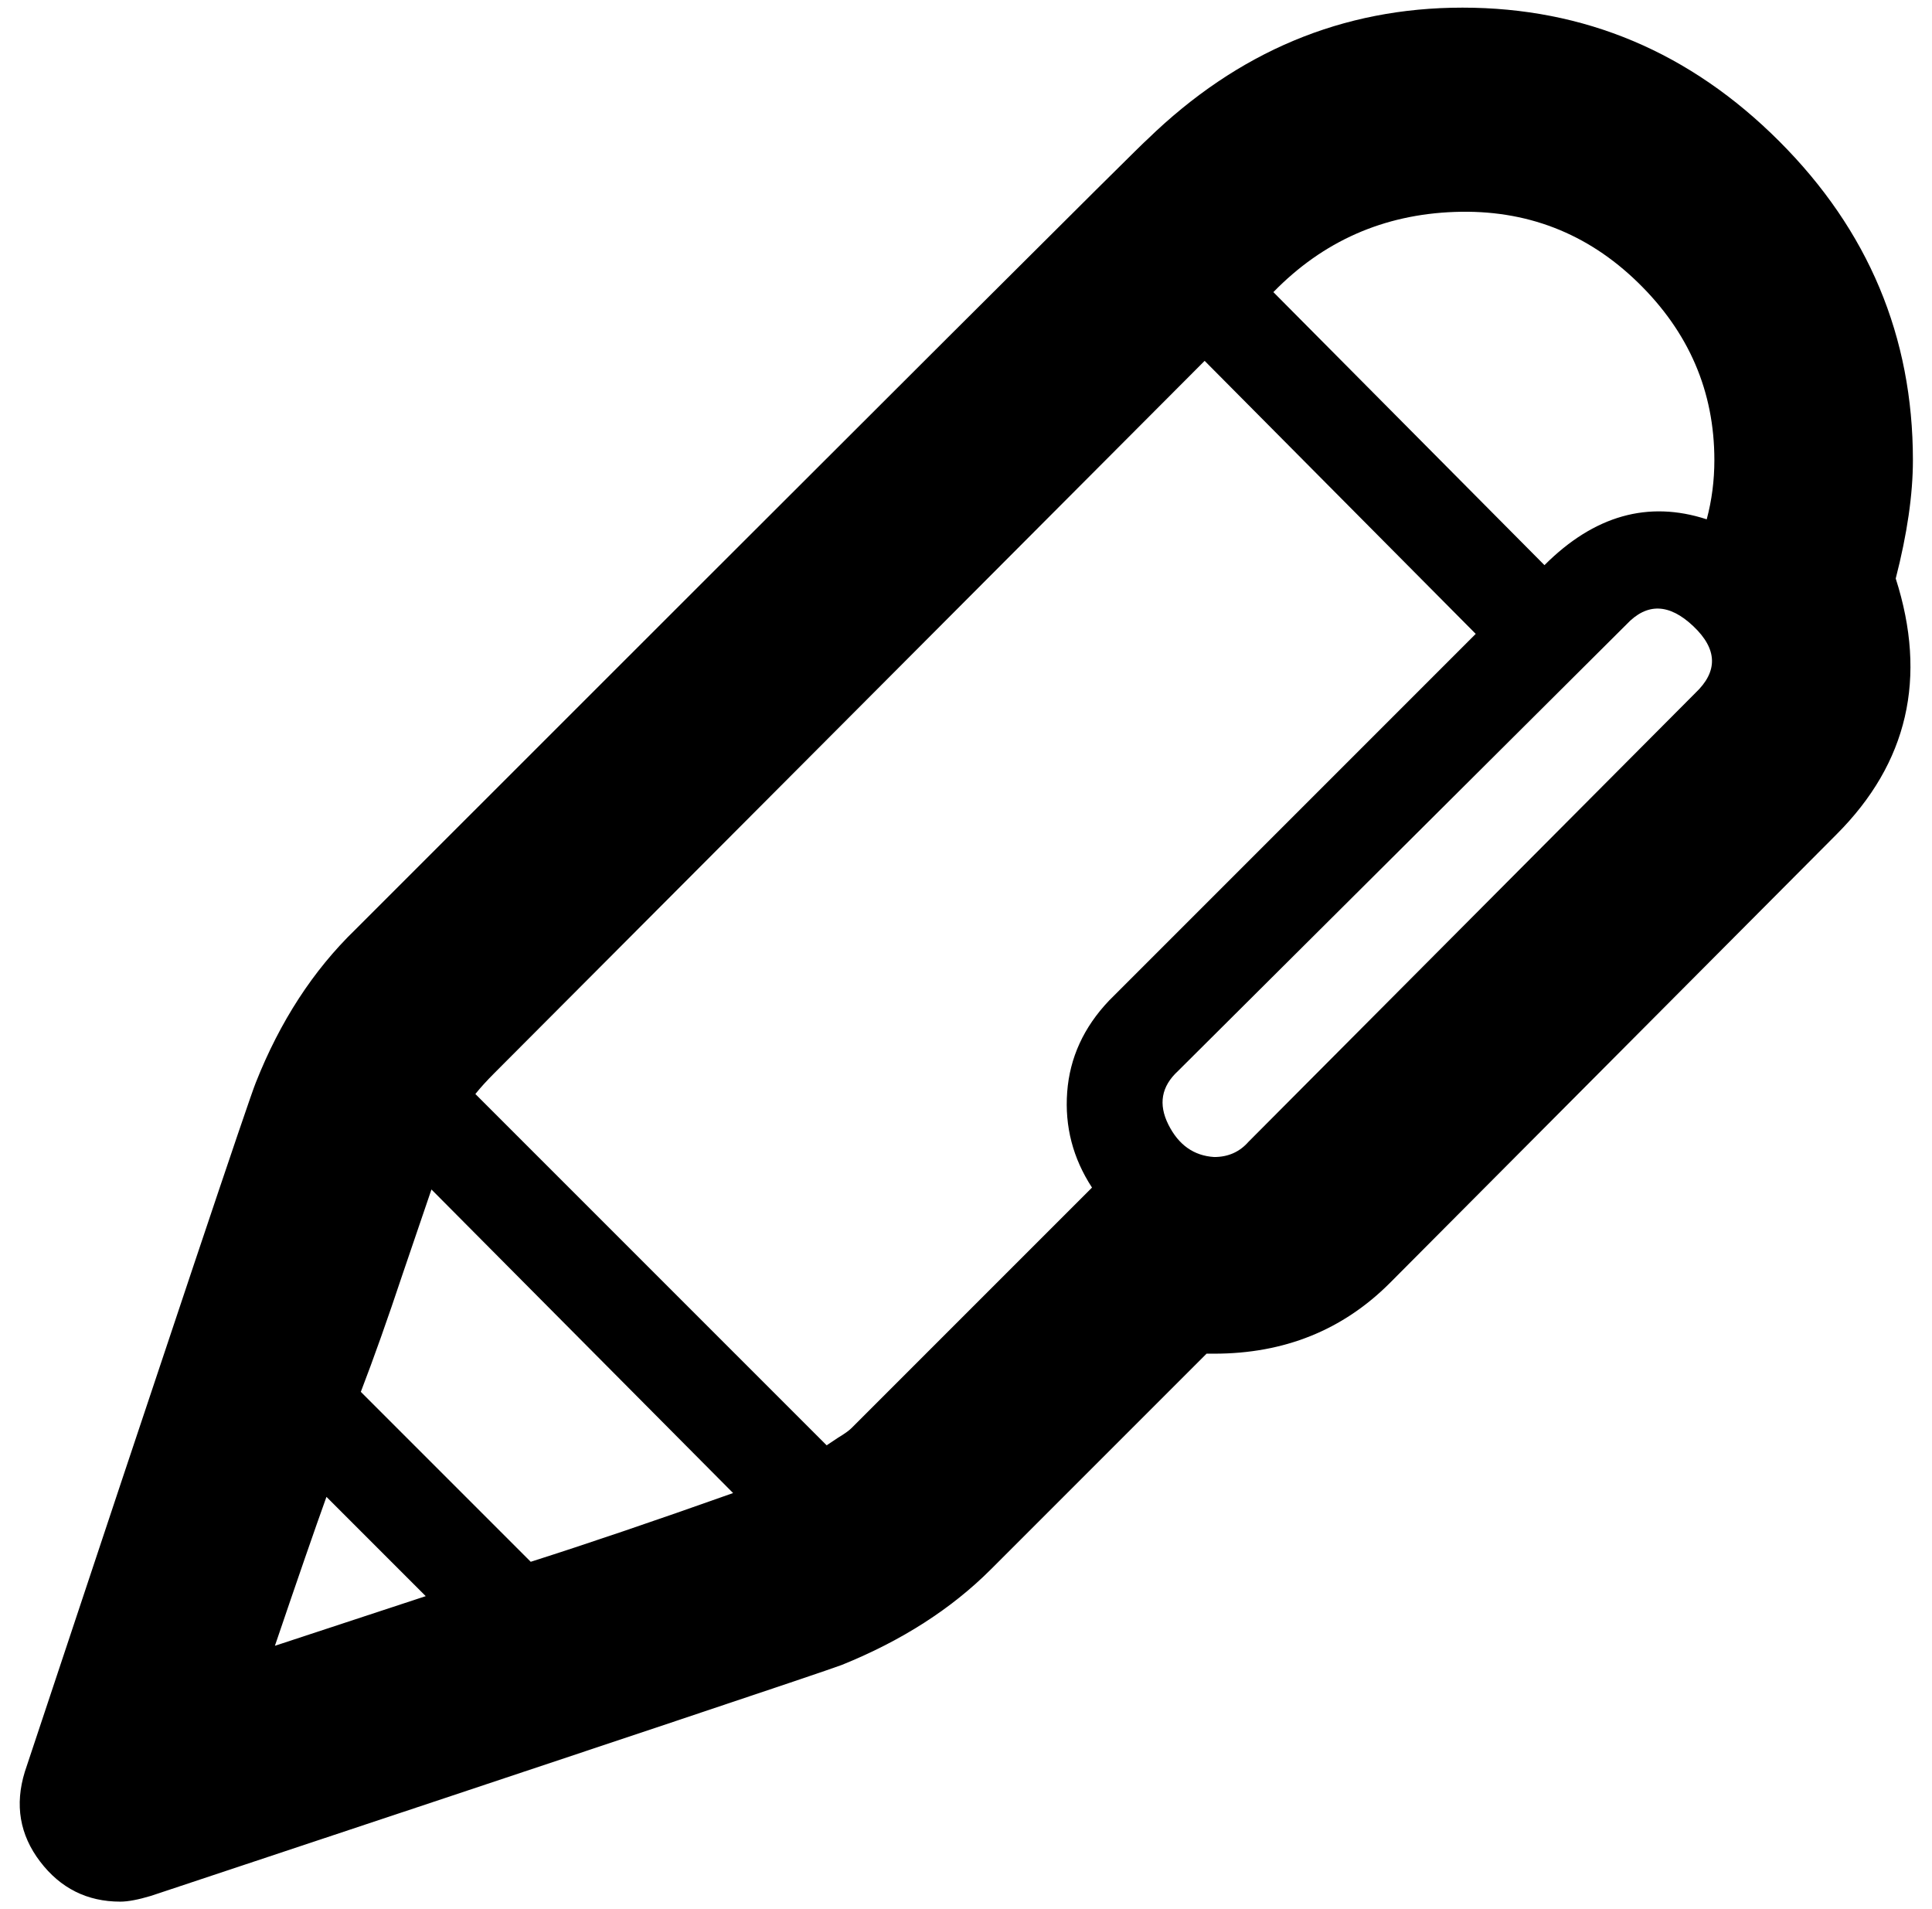
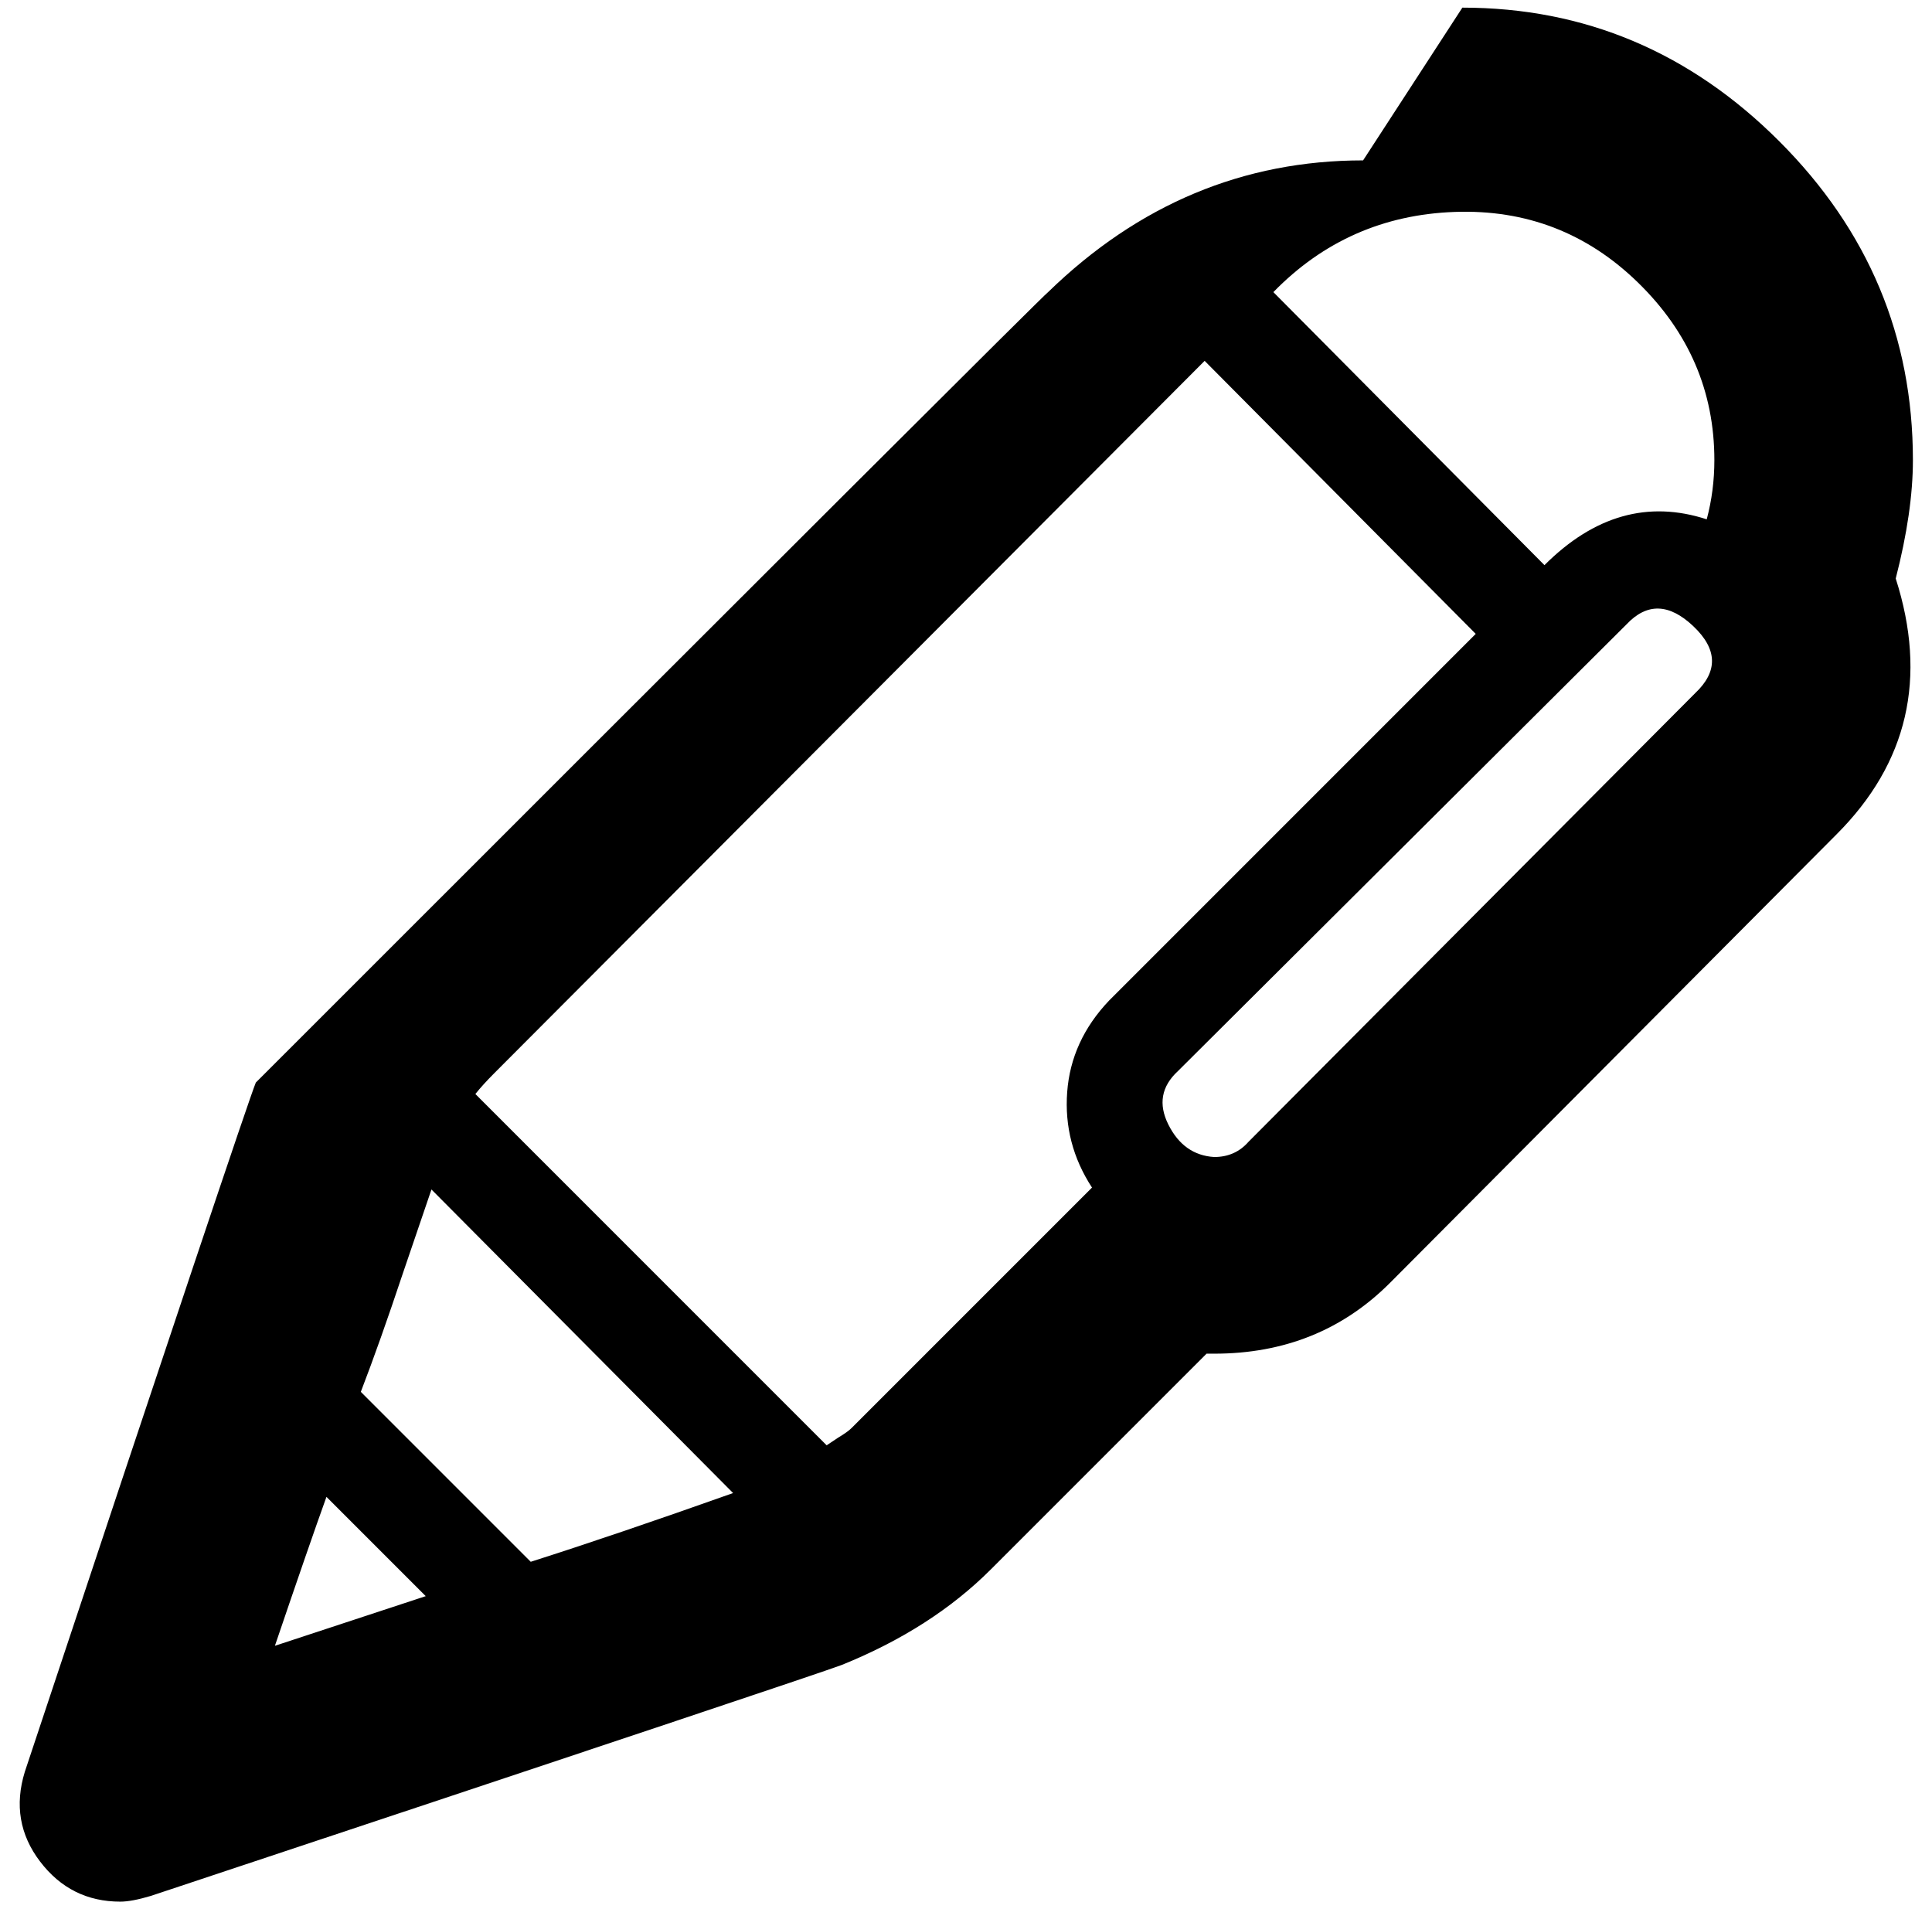
<svg xmlns="http://www.w3.org/2000/svg" version="1.1" viewBox="-10 0 1012 1000">
-   <path fill="currentColor" d="M756 4q96 0 166 70t70 167q0 27 -9 62q25 78 -31 134l-234 235q-37 37 -92 37h-4l-113 113q-31 31 -78 50q-13 5 -362 121q-10 3 -16 3q-26 0 -42 -21t-8 -47q116 -349 121 -361q19 -48 52 -80q413 -413 415 -414q71 -69 165 -69zM374 782l-158 -159l-15 44 q-12 36 -22 62l89 89q44 -14 106 -36zM161 784q-9 25 -27 78l79 -26zM562 622q-15 -23 -13 -50t22 -48l192 -192l-142 -143l-372 373q-6 6 -10 11l184 184l6 -4q5 -3 7 -5zM878 363q18 -17 -1 -35t-35 -1l-235 234q-13 12 -5 28t24 17q11 0 18 -8zM799 296q39 -39 85 -24 q4 -15 4 -31q0 -54 -40 -93t-96 -37t-95 42z" />
+   <path fill="currentColor" d="M756 4q96 0 166 70t70 167q0 27 -9 62q25 78 -31 134l-234 235q-37 37 -92 37h-4l-113 113q-31 31 -78 50q-13 5 -362 121q-10 3 -16 3q-26 0 -42 -21t-8 -47q116 -349 121 -361q413 -413 415 -414q71 -69 165 -69zM374 782l-158 -159l-15 44 q-12 36 -22 62l89 89q44 -14 106 -36zM161 784q-9 25 -27 78l79 -26zM562 622q-15 -23 -13 -50t22 -48l192 -192l-142 -143l-372 373q-6 6 -10 11l184 184l6 -4q5 -3 7 -5zM878 363q18 -17 -1 -35t-35 -1l-235 234q-13 12 -5 28t24 17q11 0 18 -8zM799 296q39 -39 85 -24 q4 -15 4 -31q0 -54 -40 -93t-96 -37t-95 42z" />
</svg>